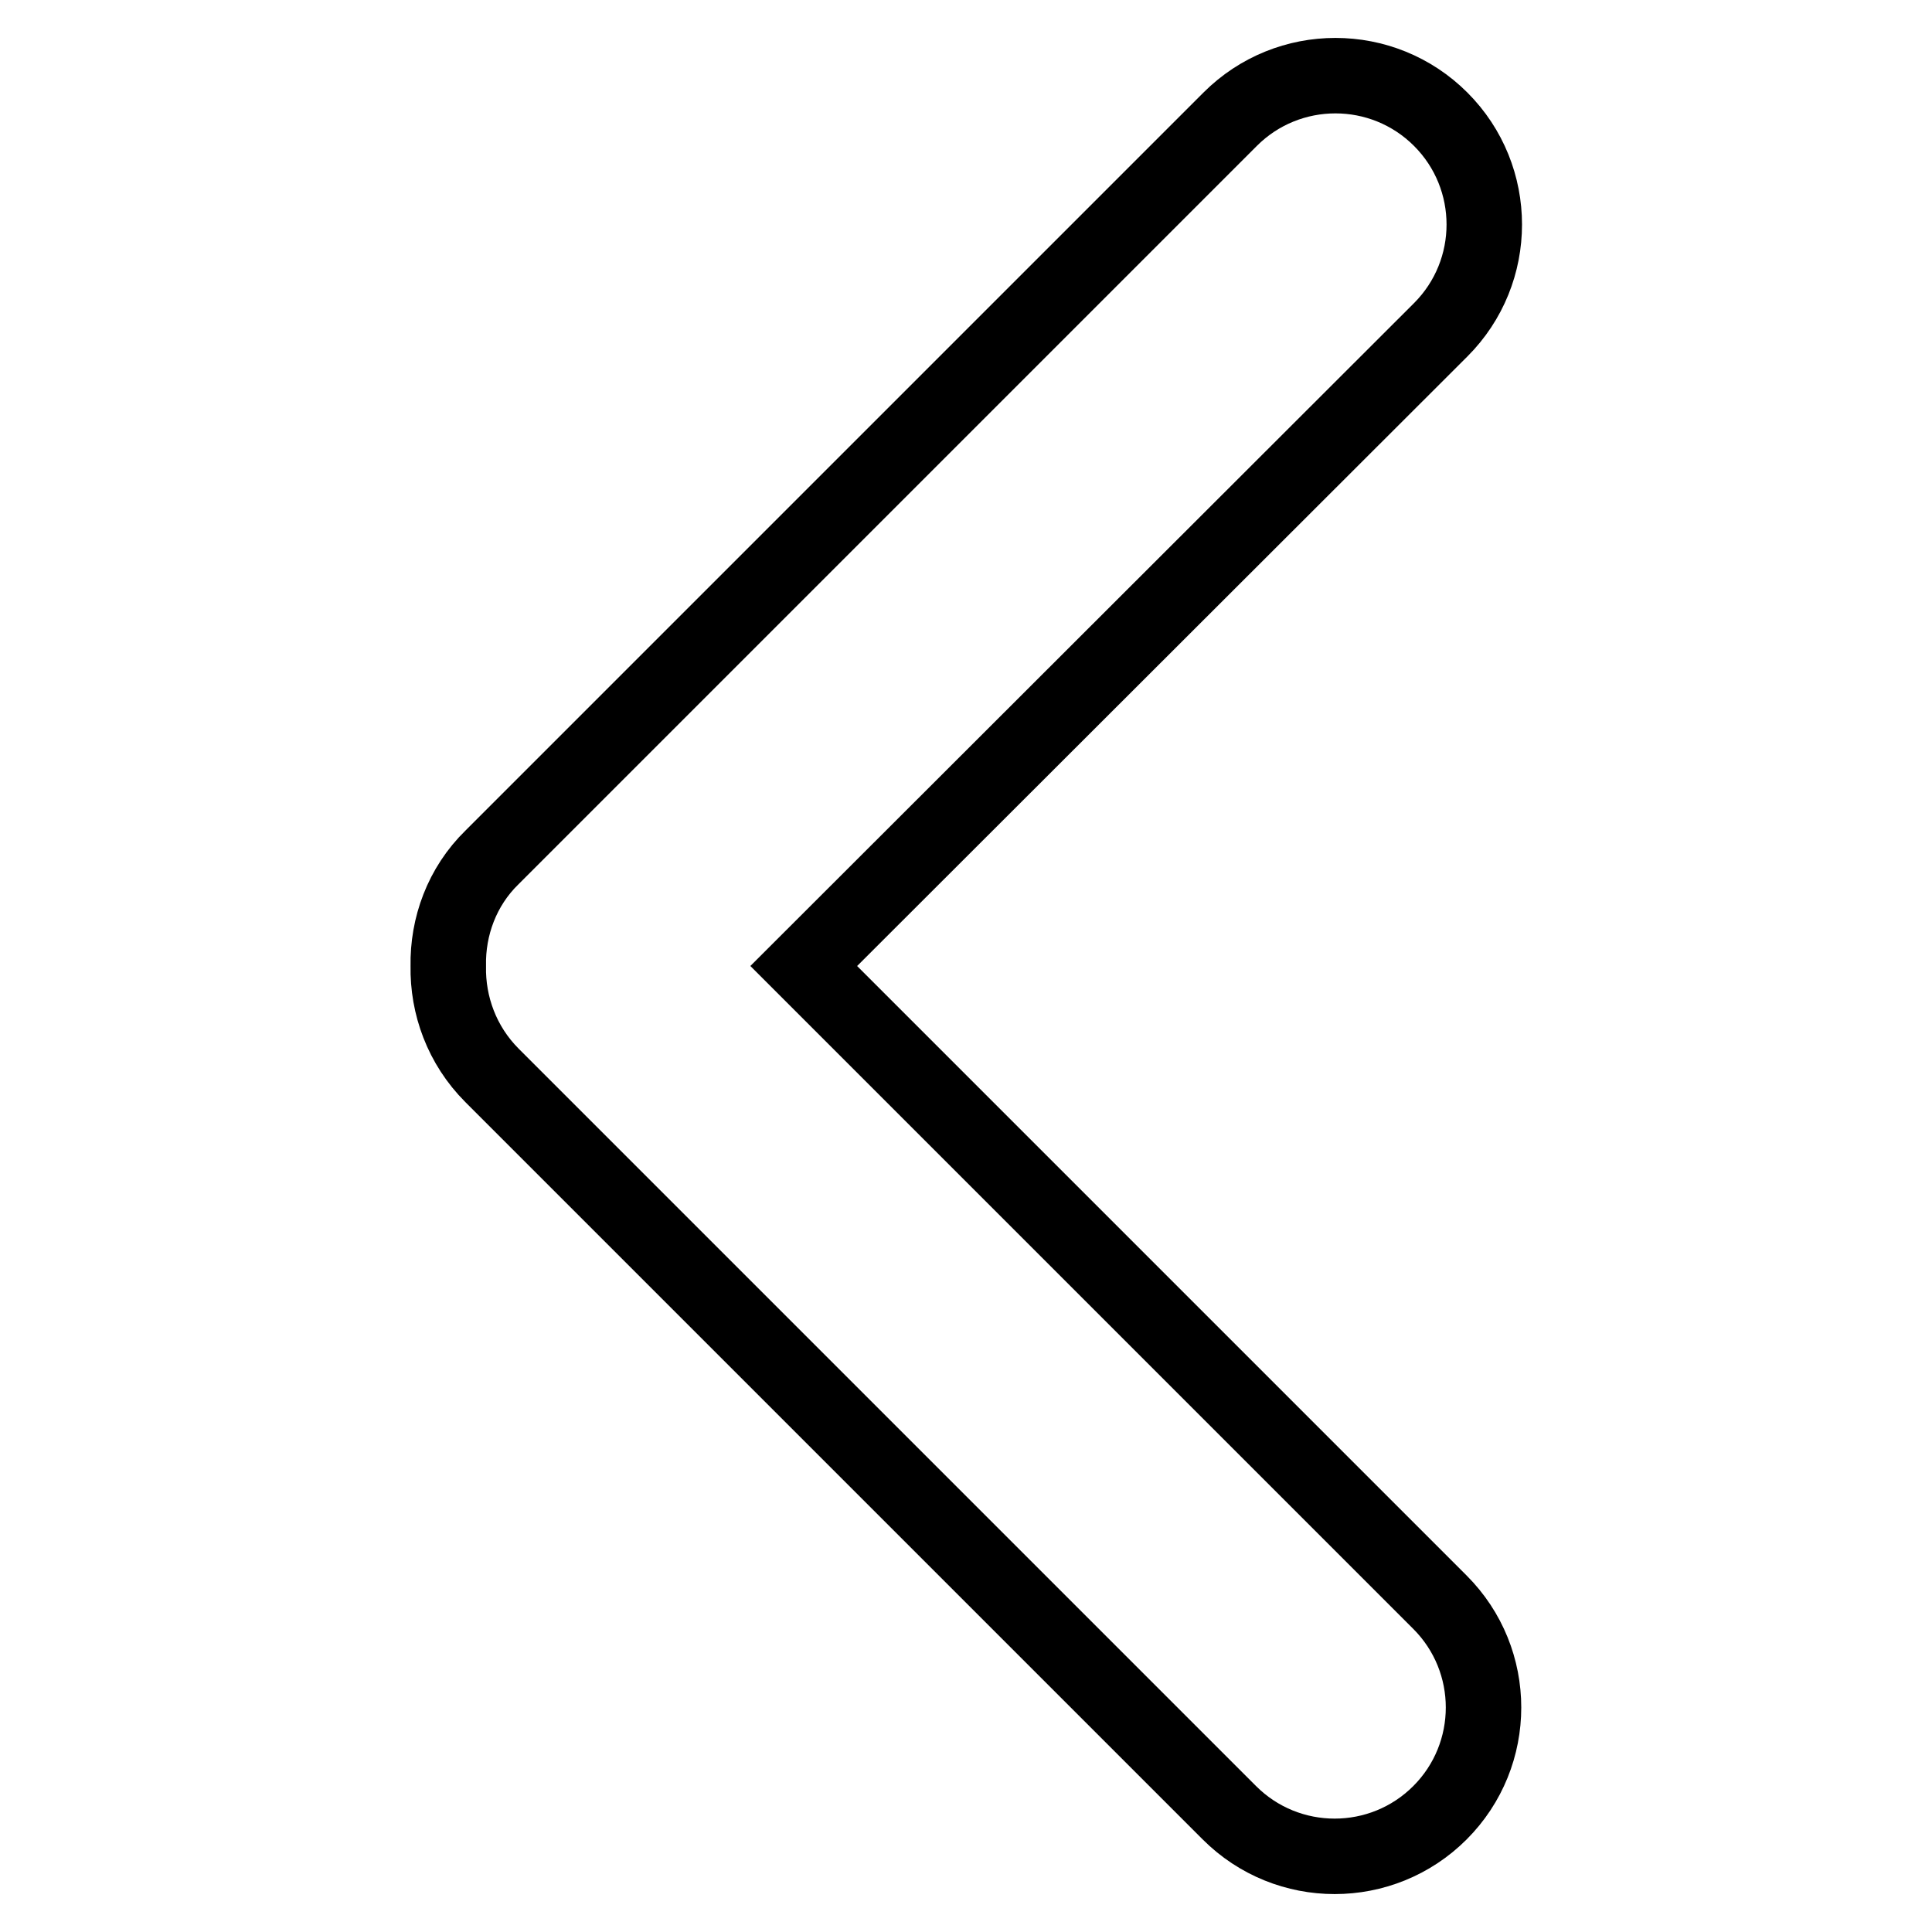
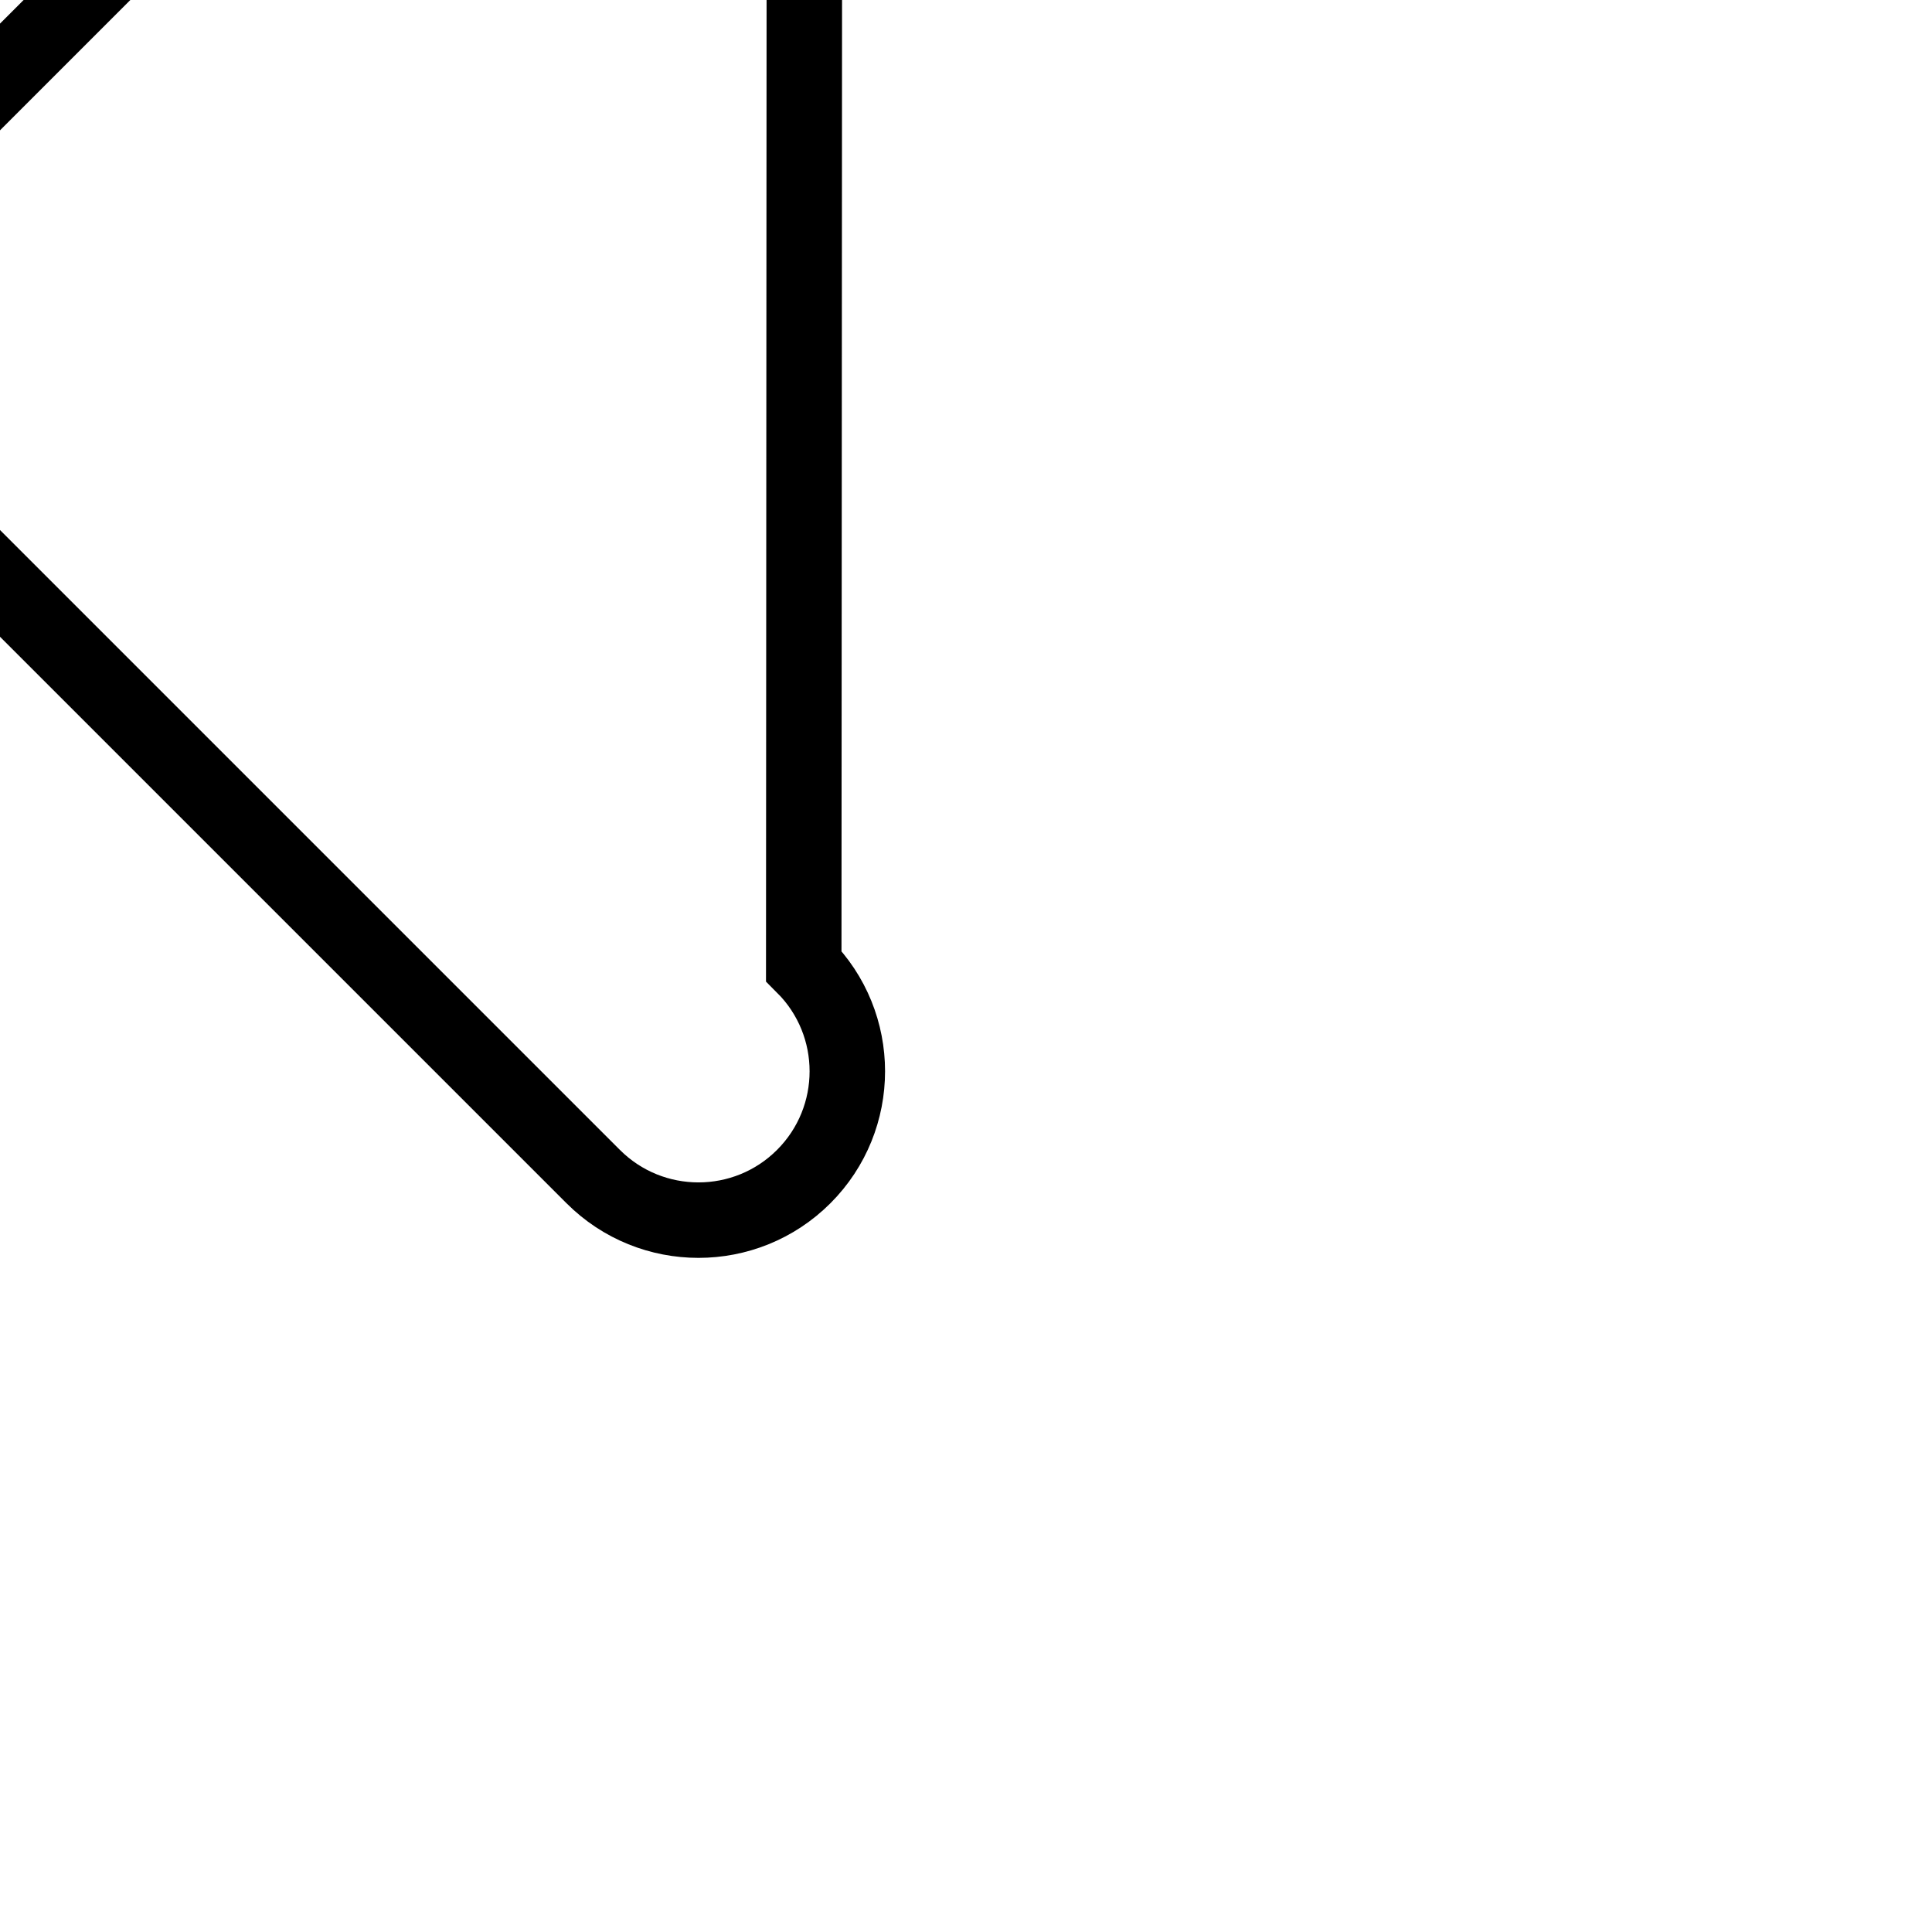
<svg xmlns="http://www.w3.org/2000/svg" version="1.1" x="0px" y="0px" viewBox="0 0 256 256" enable-background="new 0 0 256 256" xml:space="preserve">
  <g>
-     <path stroke-width="10" fill-opacity="0" stroke="#000000" d="M106.5,128l84.3,84.3c7.7,7.7,7.7,20.2,0,27.9c-7.7,7.7-20.2,7.7-27.9,0l-97.7-97.7c-4-4-5.9-9.3-5.8-14.5 c-0.1-5.2,1.8-10.5,5.8-14.4l97.8-97.8c7.7-7.7,20.2-7.7,27.9,0c7.7,7.7,7.7,20.2,0,27.9L106.5,128z" />
+     <path stroke-width="10" fill-opacity="0" stroke="#000000" d="M106.5,128c7.7,7.7,7.7,20.2,0,27.9c-7.7,7.7-20.2,7.7-27.9,0l-97.7-97.7c-4-4-5.9-9.3-5.8-14.5 c-0.1-5.2,1.8-10.5,5.8-14.4l97.8-97.8c7.7-7.7,20.2-7.7,27.9,0c7.7,7.7,7.7,20.2,0,27.9L106.5,128z" />
  </g>
</svg>